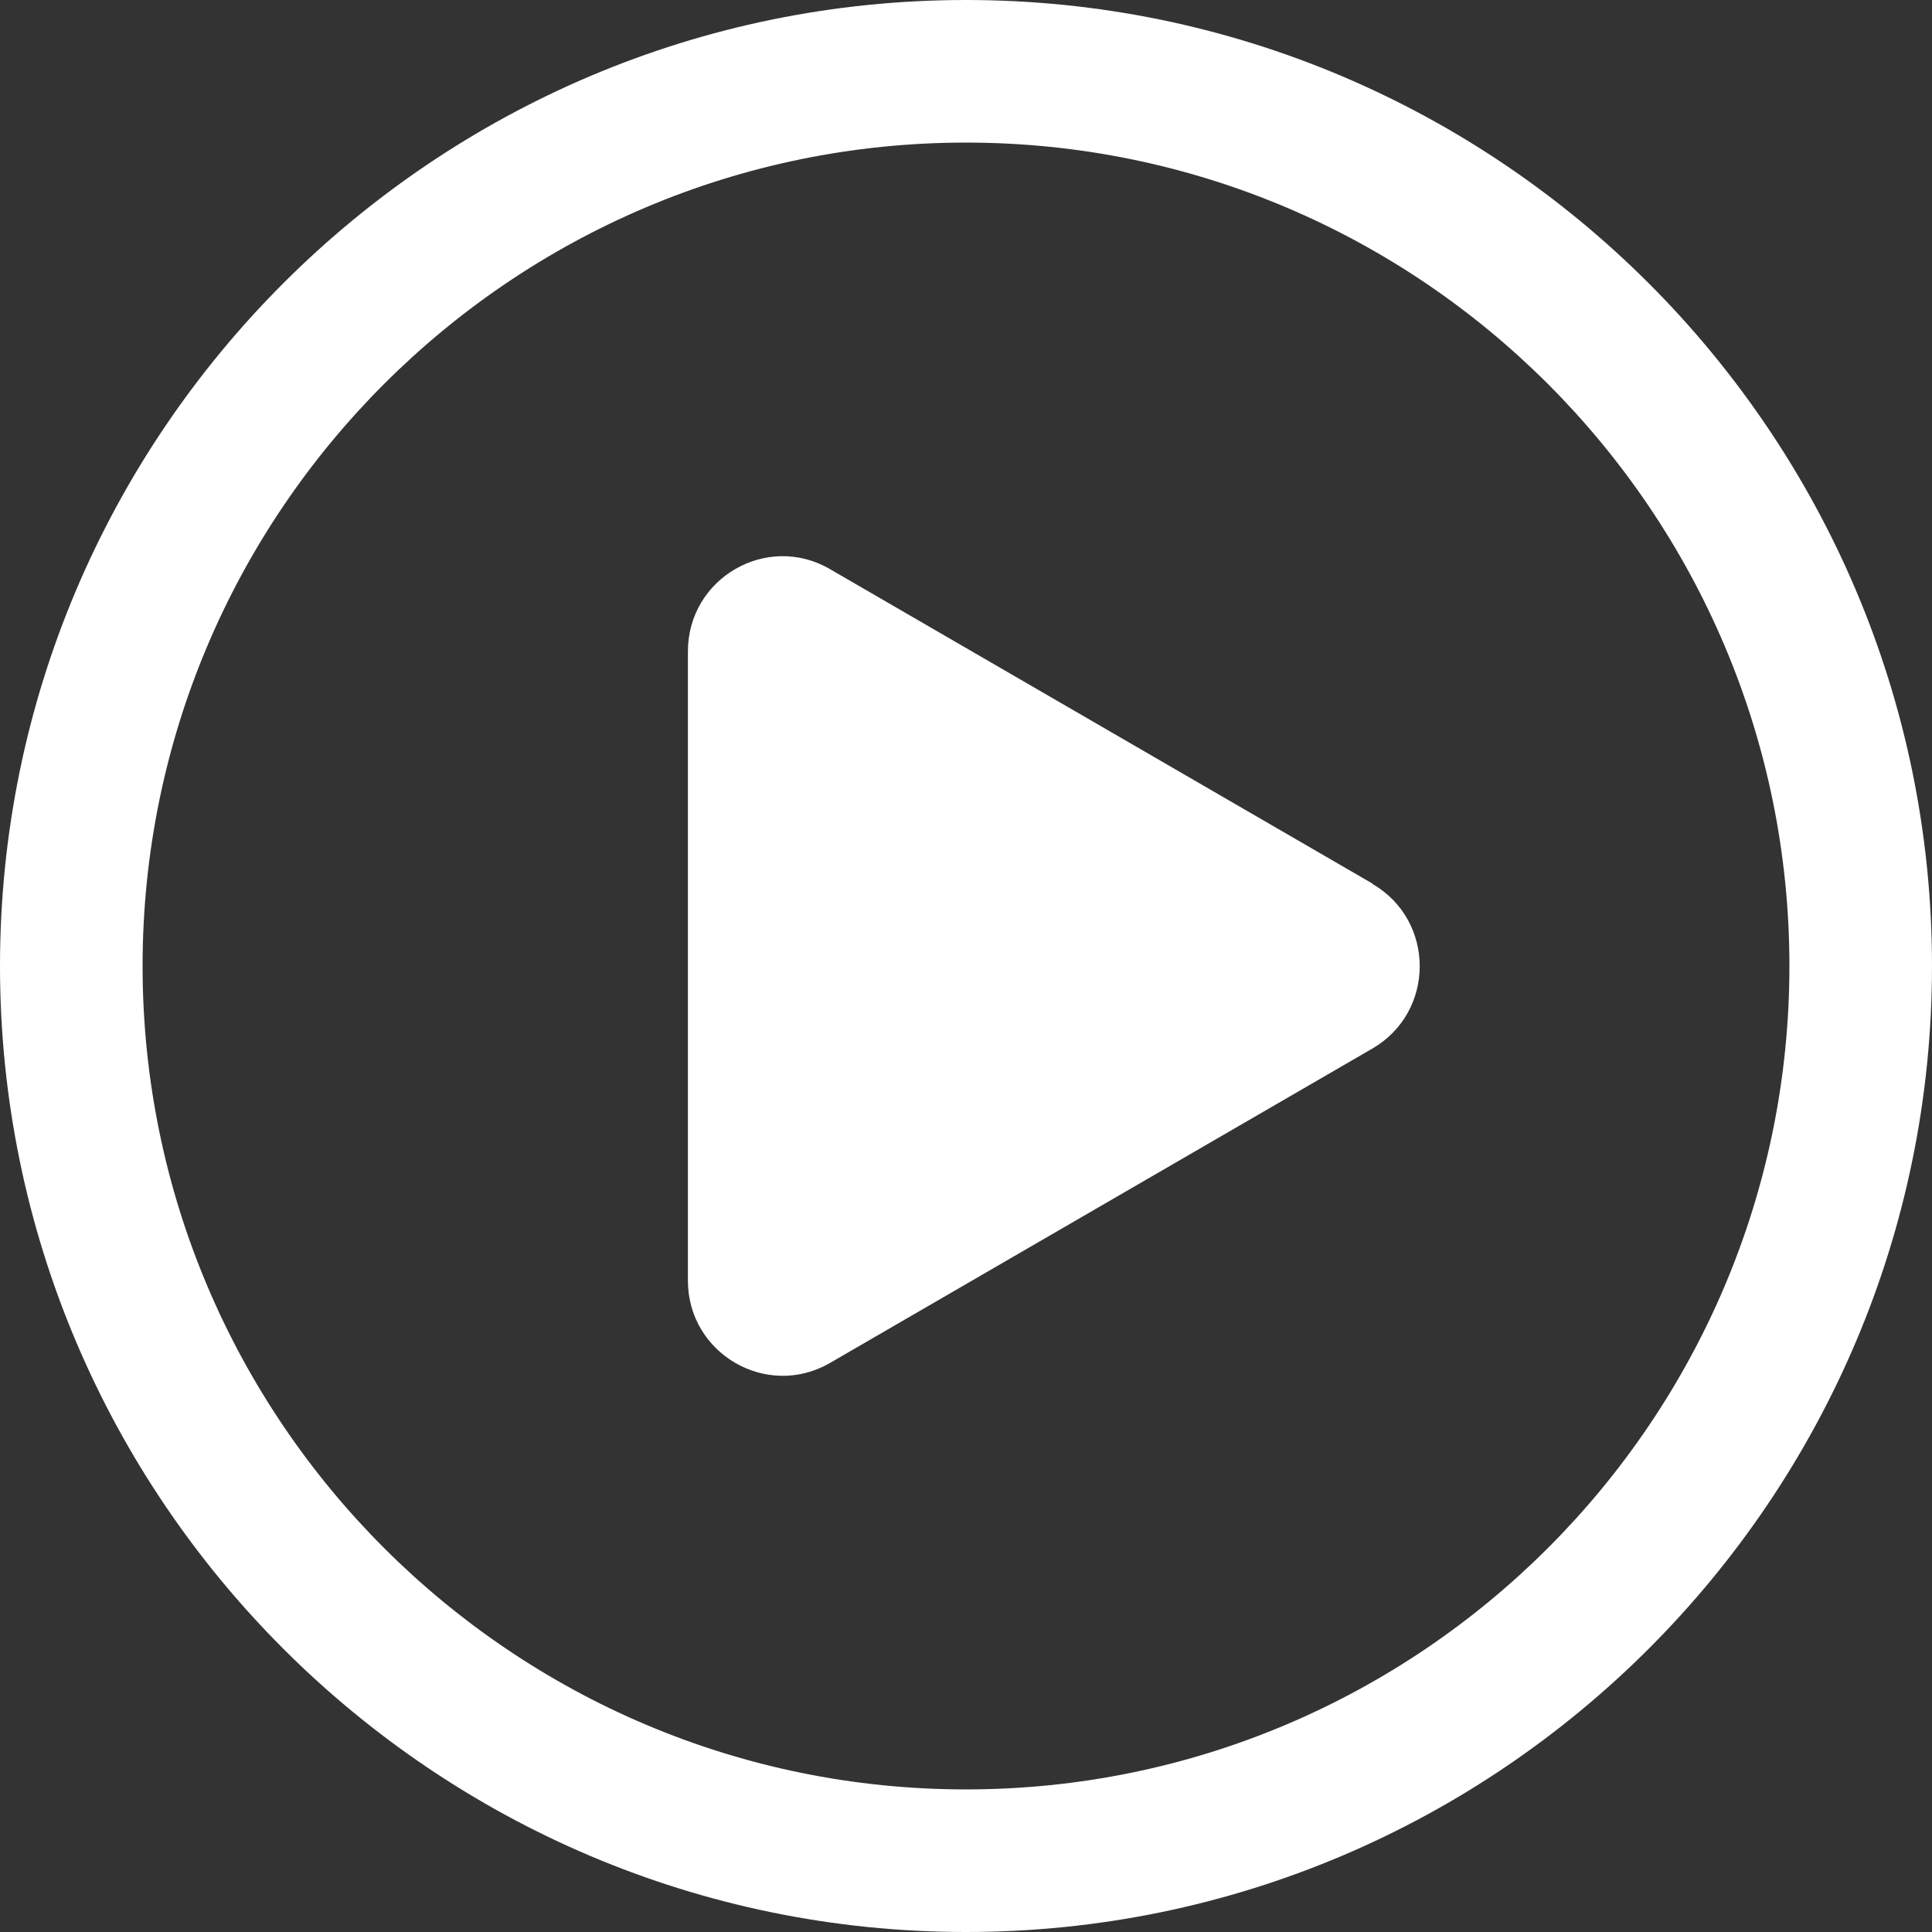
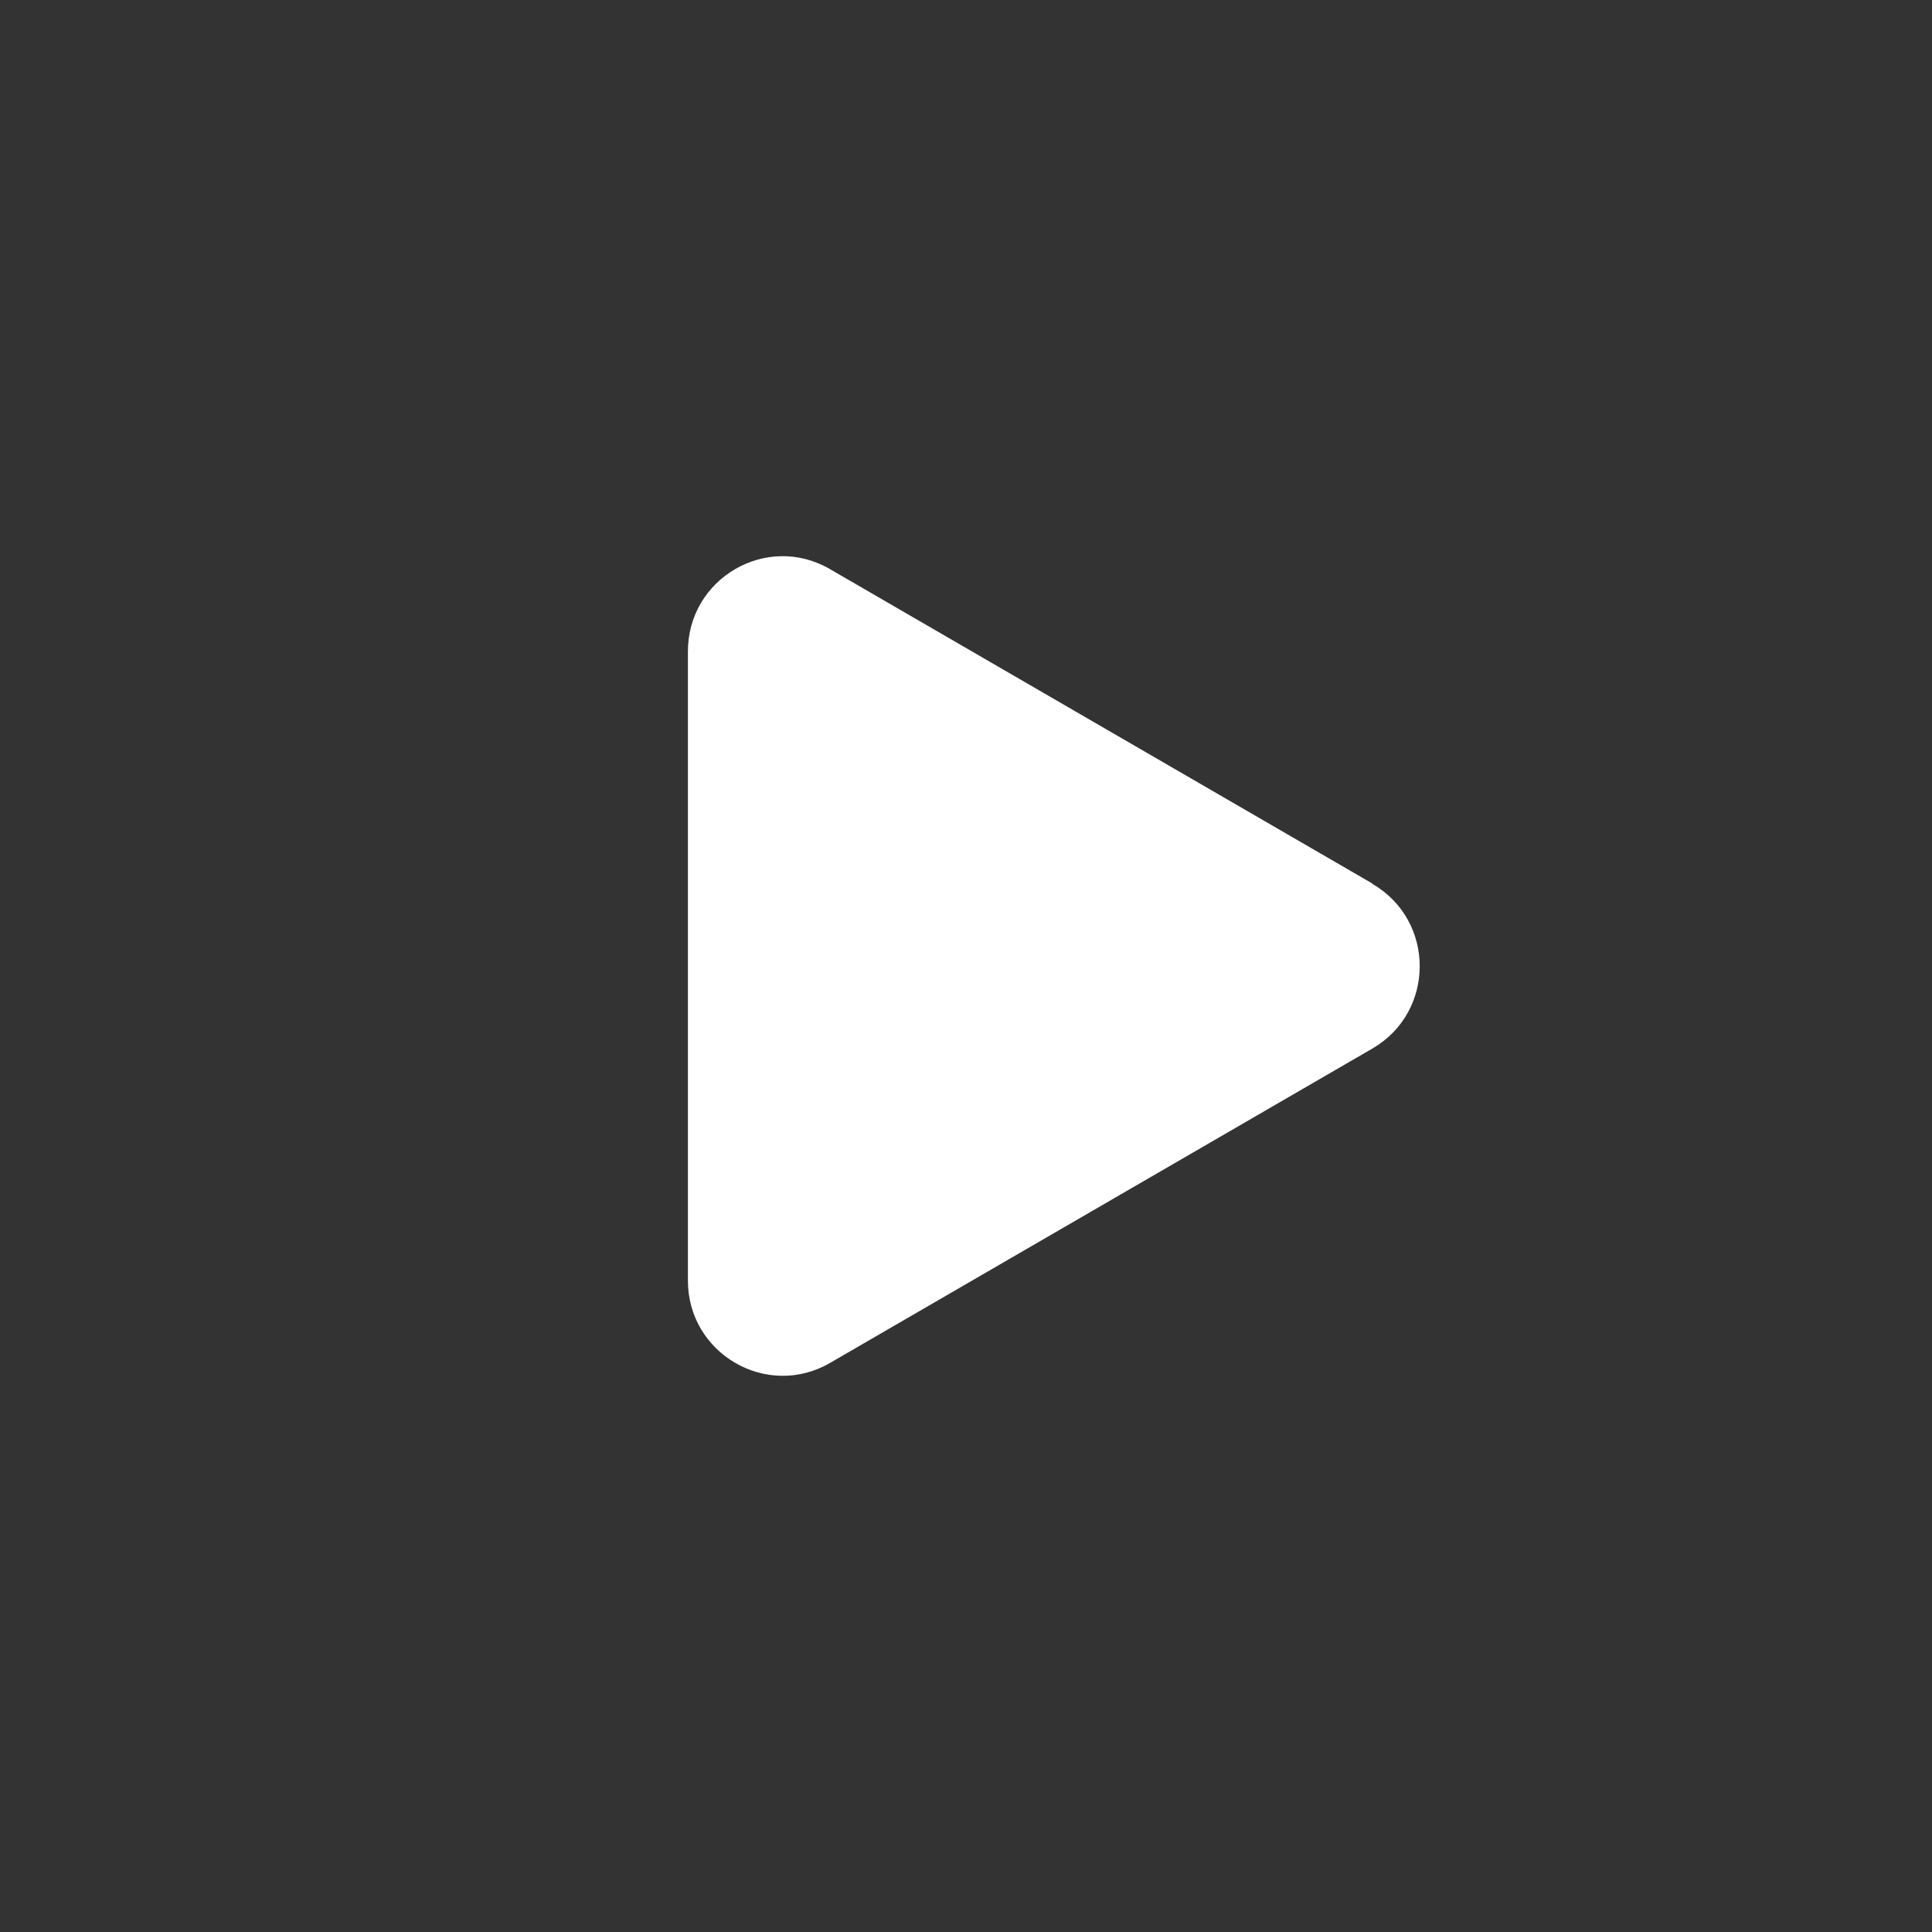
<svg xmlns="http://www.w3.org/2000/svg" width="132" height="132" viewBox="0 0 132 132" fill="none">
  <rect x="0" y="0" width="132" height="132" fill="#333333" stroke="none" />
-   <path d="M93.768 60.368L56.701 38.881C52.392 36.378 47 39.504 47 44.511V87.495C47 92.49 52.392 95.617 56.701 93.125L93.768 71.638C98.077 69.135 98.077 62.894 93.768 60.391V60.368Z" fill="white" />
-   <path d="M66 132C29.61 132 0 102.39 0 66C0 29.61 29.61 0 66 0C102.39 0 132 29.61 132 66C132 102.39 102.39 132 66 132ZM66 9.742C34.978 9.742 9.742 34.978 9.742 66C9.742 97.022 34.978 122.258 66 122.258C97.022 122.258 122.258 97.022 122.258 66C122.258 34.978 97.022 9.742 66 9.742Z" fill="white" />
+   <path d="M93.768 60.368L56.701 38.881C52.392 36.378 47 39.504 47 44.511V87.495C47 92.49 52.392 95.617 56.701 93.125L93.768 71.638C98.077 69.135 98.077 62.894 93.768 60.391Z" fill="white" />
</svg>